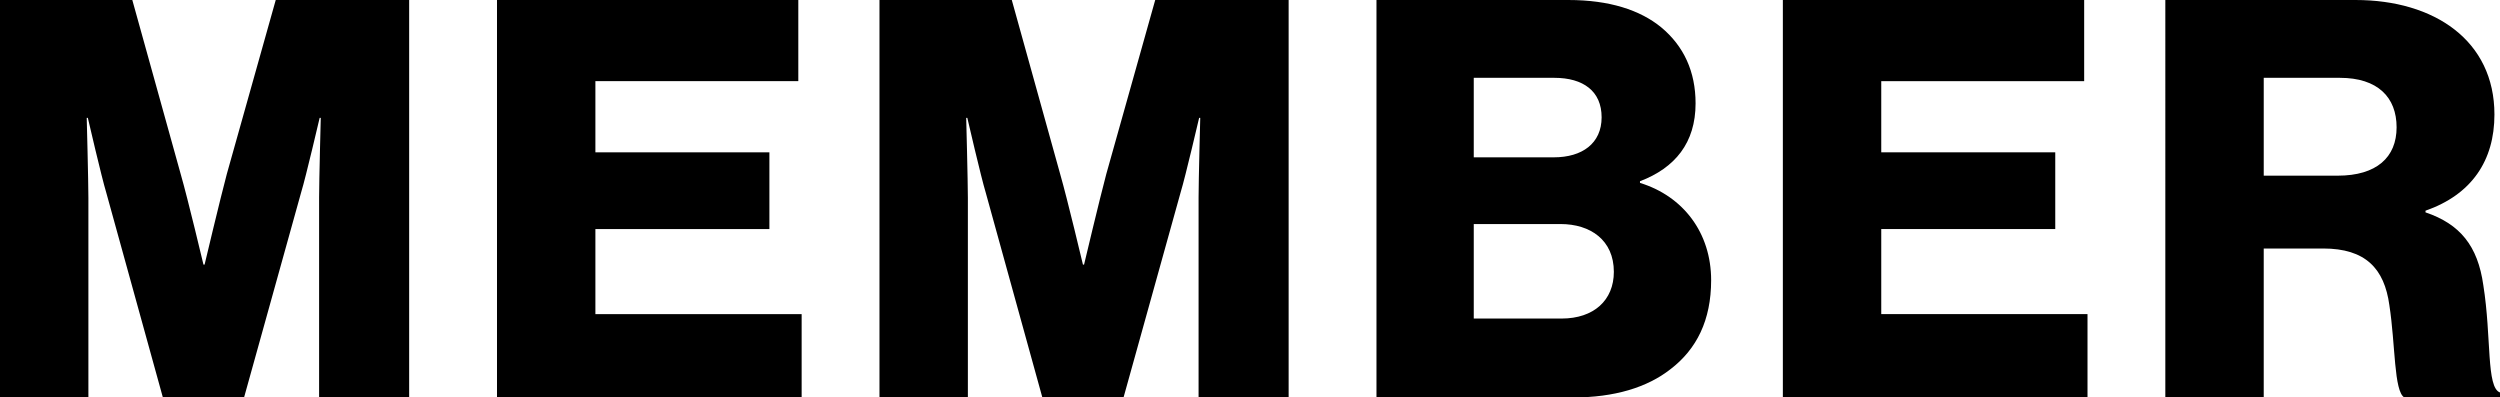
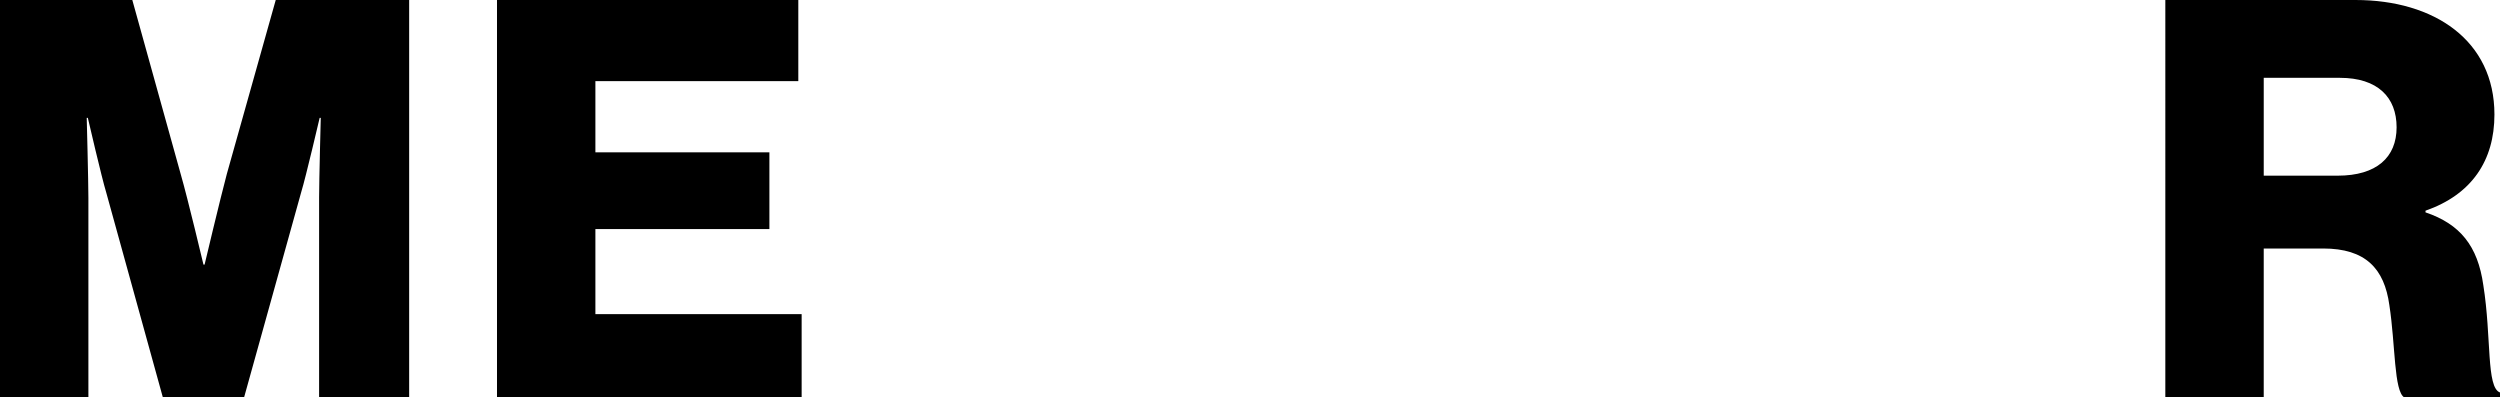
<svg xmlns="http://www.w3.org/2000/svg" id="_イヤー_2" viewBox="0 0 314.79 50.05">
  <g id="_ザイン">
    <g>
      <path d="M0,0H16.66l6.09,21.91c.91,3.15,2.87,11.41,2.87,11.41h.14s1.96-8.26,2.8-11.41L34.72,0h16.8V50.05h-11.34V24.85c0-2.03,.21-10.01,.21-10.01h-.14s-1.75,7.49-2.31,9.31l-7.21,25.9h-10.22l-7.14-25.83c-.56-1.82-2.31-9.38-2.31-9.38h-.14s.21,8.05,.21,10.08v25.13H0V0Z" />
      <path d="M62.58,0h37.94V10.22h-25.55v8.96h21.91v9.66h-21.91v10.71h25.97v10.5H62.58V0Z" />
-       <path d="M110.74,0h16.66l6.09,21.91c.91,3.15,2.87,11.41,2.87,11.41h.14s1.96-8.26,2.8-11.41L145.46,0h16.8V50.05h-11.34V24.85c0-2.03,.21-10.01,.21-10.01h-.14s-1.75,7.49-2.31,9.31l-7.21,25.9h-10.22l-7.14-25.83c-.56-1.82-2.31-9.38-2.31-9.38h-.14s.21,8.05,.21,10.08v25.13h-11.13V0Z" />
-       <path d="M173.32,0h24.15c5.18,0,9.03,1.26,11.69,3.43,2.87,2.38,4.34,5.6,4.34,9.59,0,4.97-2.59,8.12-7,9.8v.21c5.46,1.68,8.96,6.3,8.96,12.25,0,5.04-1.82,8.68-5.11,11.2-2.94,2.31-7.07,3.57-12.32,3.57h-24.71V0Zm22.33,19.81c3.57,0,6.02-1.75,6.02-5.04s-2.31-4.97-5.95-4.97h-10.15v10.01h10.08Zm.98,20.3c4.06,0,6.58-2.31,6.58-5.88,0-3.99-2.94-6.02-6.72-6.02h-10.92v11.9h11.06Z" />
-       <path d="M224.49,0h37.94V10.22h-25.55v8.96h21.91v9.66h-21.91v10.71h25.97v10.5h-38.36V0Z" />
      <path d="M272.65,0h23.94c9.94,0,17.5,5.11,17.5,14.42,0,5.81-2.87,10.08-8.68,12.11v.21c4.34,1.47,6.58,4.2,7.28,9.17,1.05,6.58,.35,12.88,2.1,13.51v.63h-12.04c-1.33-.77-1.12-6.65-1.89-11.62-.63-4.62-3.01-7.14-8.33-7.14h-7.49v18.76h-12.39V0Zm21.7,22.12c4.9,0,7.42-2.31,7.42-6.09s-2.38-6.23-7.14-6.23h-9.59v12.32h9.31Z" />
    </g>
  </g>
</svg>